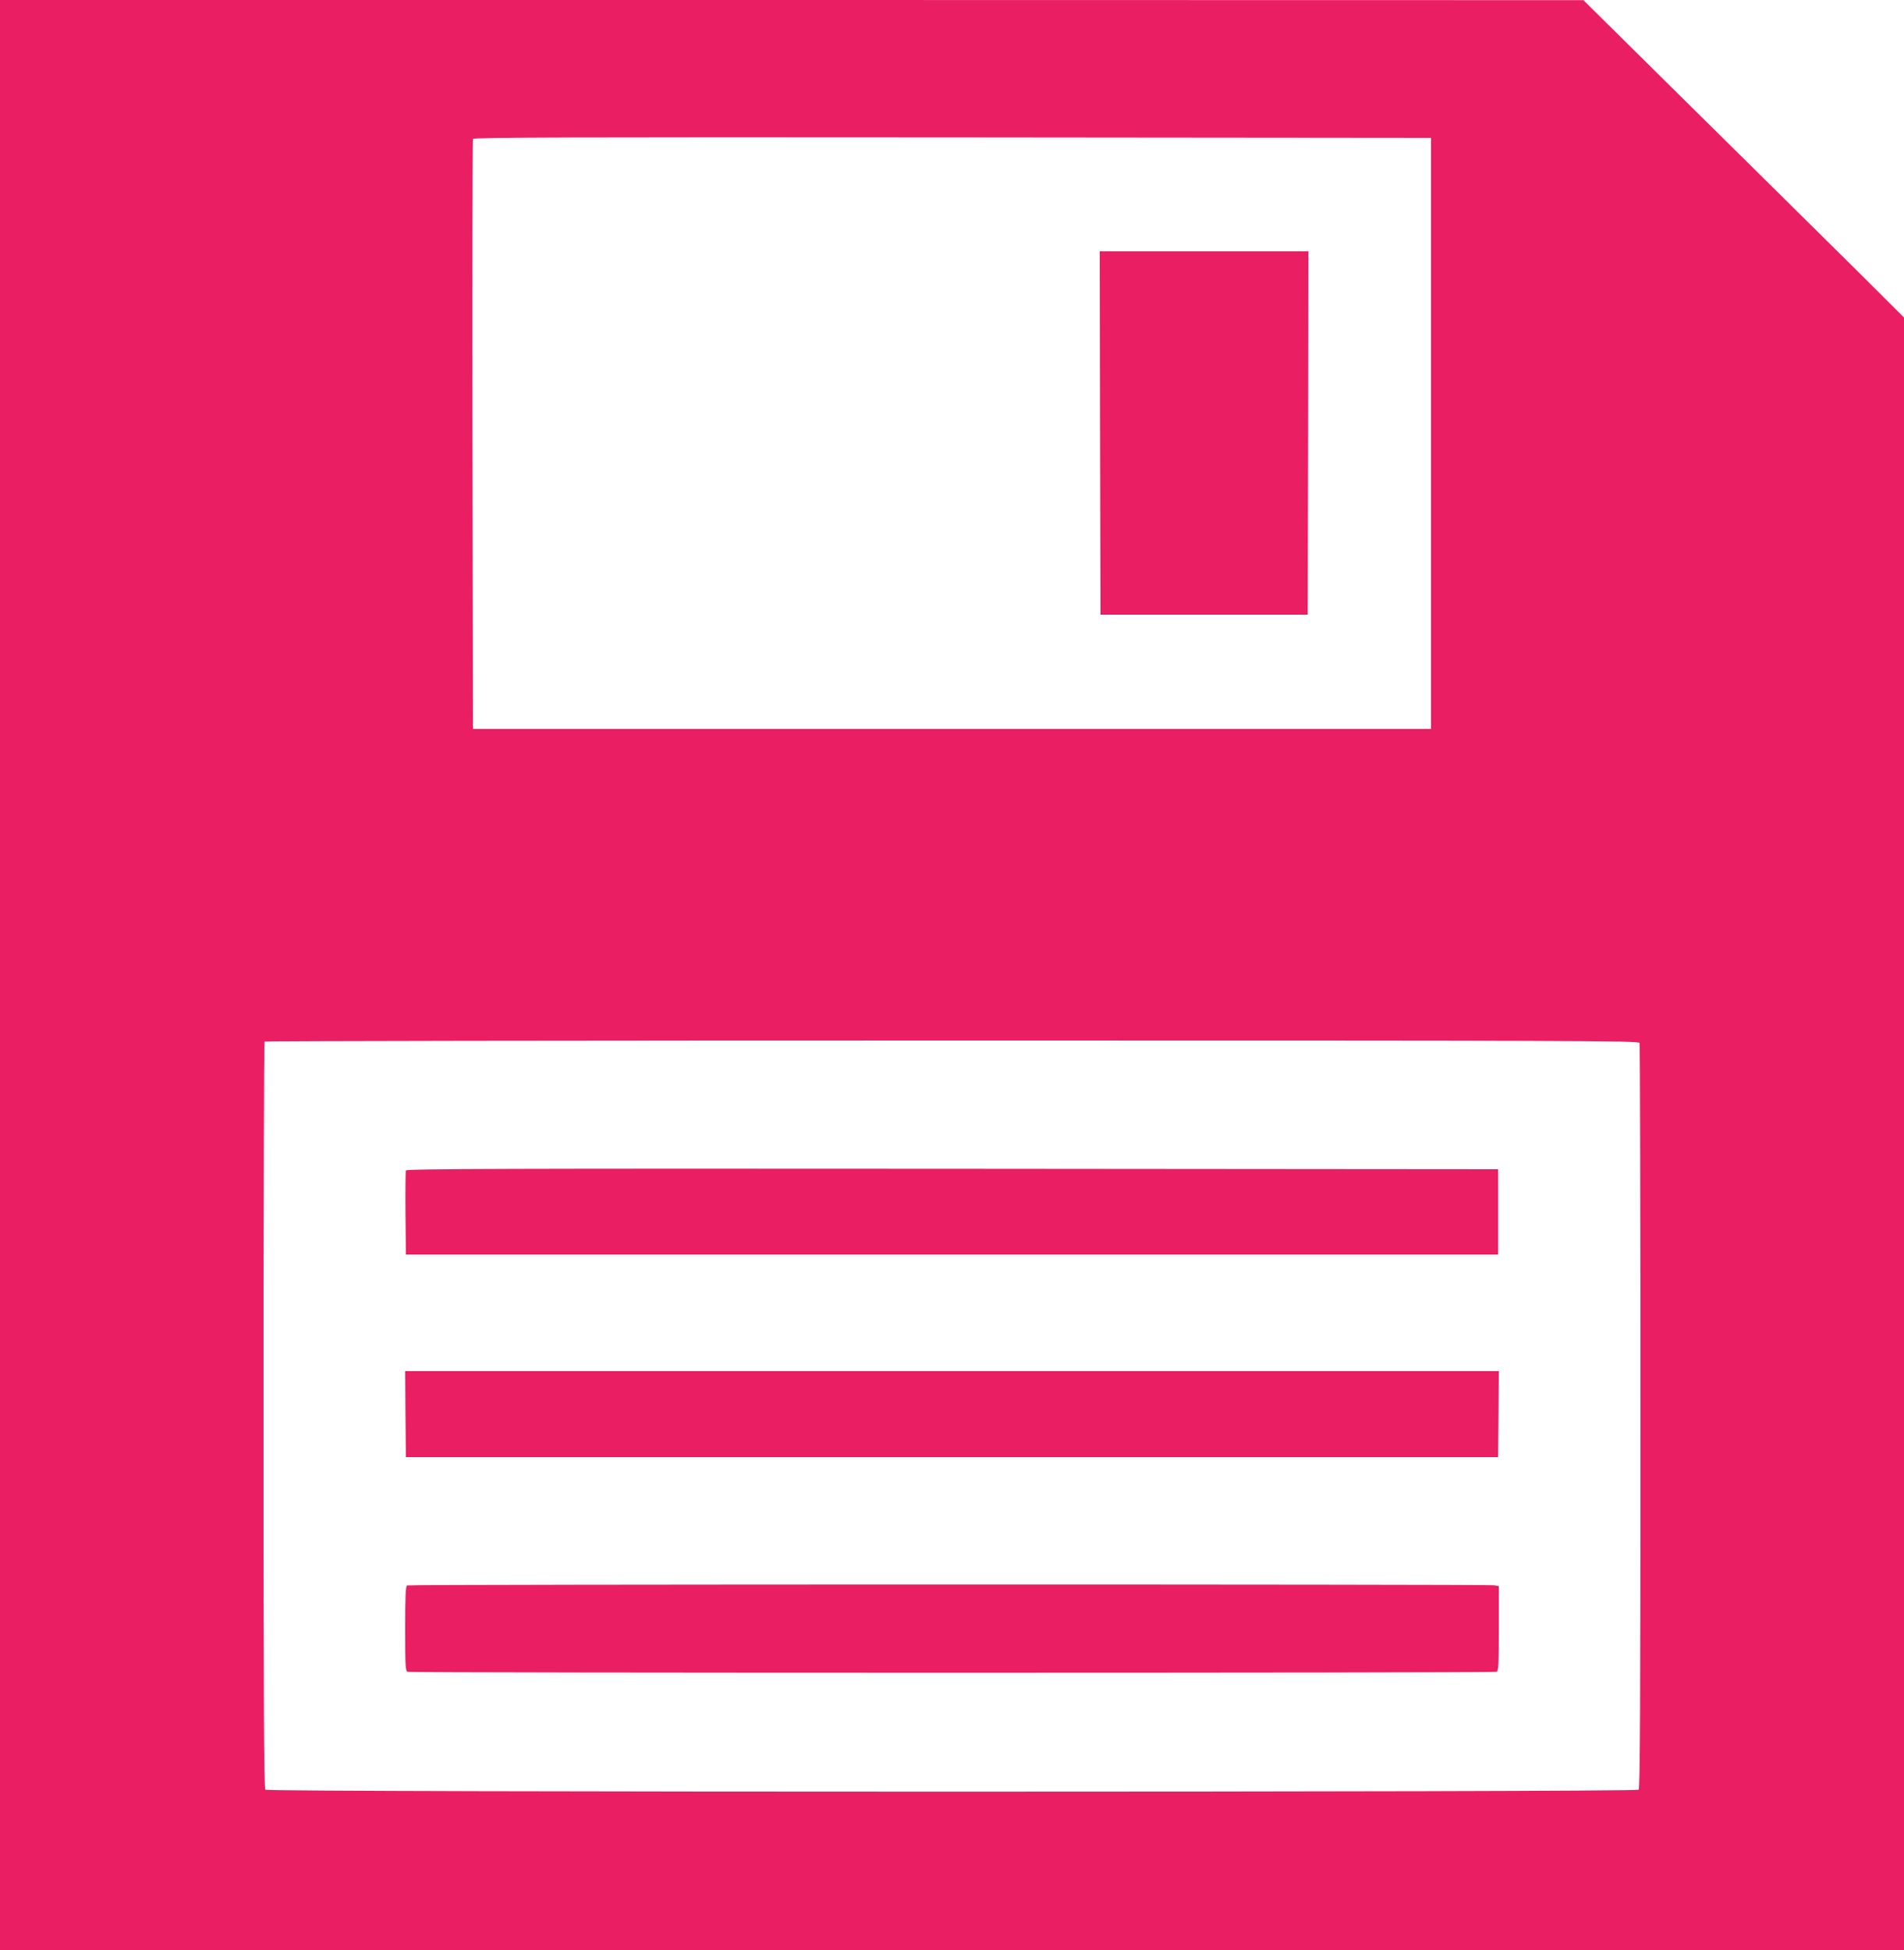
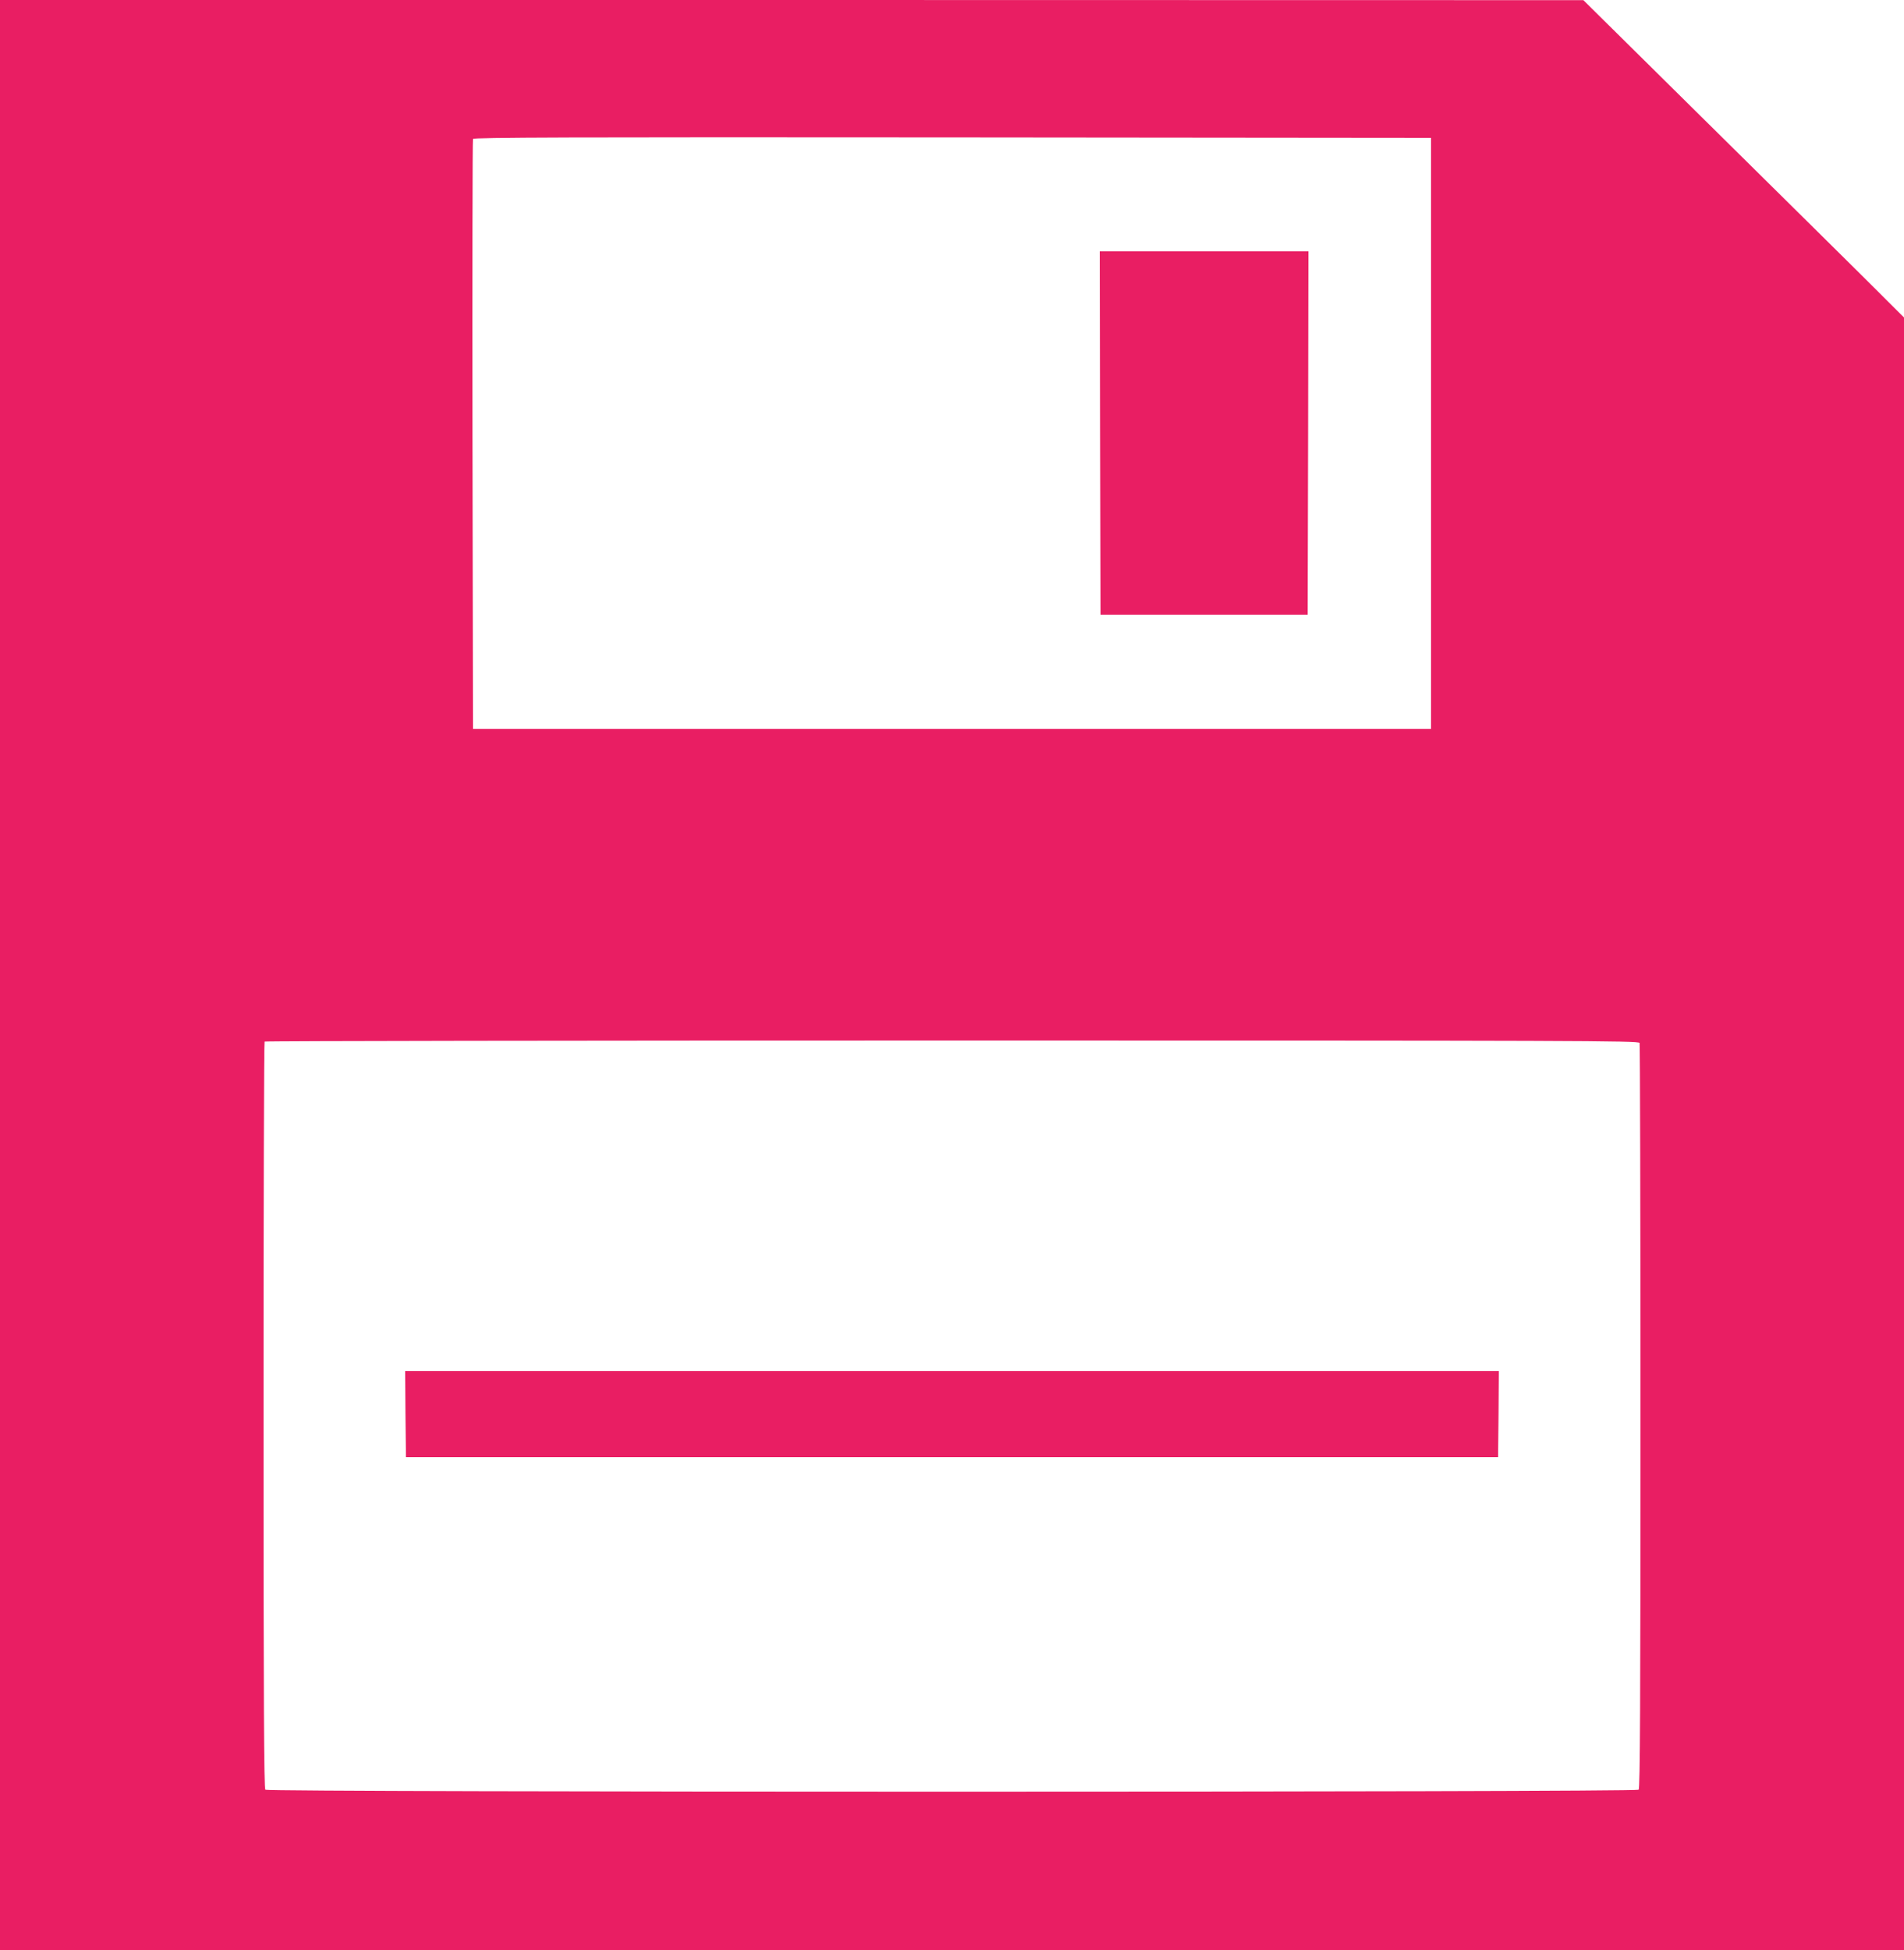
<svg xmlns="http://www.w3.org/2000/svg" version="1.0" width="1250pt" height="1280pt" viewBox="0 0 1250 1280" preserveAspectRatio="xMidYMid meet">
  <g transform="translate(0,1280) scale(0.1,-0.1)" fill="#e91e63" stroke="none">
    <path d="M0 6400 l0 -6400 6250 0 6250 0 0 5358 0 5358 -277 276 c-153 152 -627 620 -1053 1041 l-775 766 -5197 1 -5198 0 0 -6400z m9395 3555 l0 -1940 -3145 0 -3145 0 -3 1930 c-1 1062 0 1936 3 1943 3 10 638 12 3147 10 l3143 -3 0 -1940z m1369 -4001 c3 -9 6 -1112 6 -2453 0 -1882 -3 -2440 -12 -2449 -17 -17 -8999 -17 -9016 0 -9 9 -12 569 -12 2458 0 1346 3 2450 7 2453 3 4 2035 7 4514 7 4100 0 4507 -1 4513 -16z" />
-     <path d="M7222 9958 l3 -1193 680 0 680 0 3 1193 2 1192 -685 0 -685 0 2 -1192z" />
-     <path d="M2665 5117 c-3 -7 -4 -134 -3 -282 l3 -270 3585 0 3585 0 0 280 0 280 -3583 3 c-2883 2 -3584 0 -3587 -11z" />
+     <path d="M7222 9958 l3 -1193 680 0 680 0 3 1193 2 1192 -685 0 -685 0 2 -1192" />
    <path d="M2662 3518 l3 -283 3585 0 3585 0 3 283 2 282 -3590 0 -3590 0 2 -282z" />
-     <path d="M2673 2393 c-10 -3 -13 -70 -13 -283 0 -244 2 -279 16 -284 20 -8 7128 -8 7148 0 14 5 16 40 16 284 l0 278 -31 6 c-37 7 -7118 7 -7136 -1z" />
  </g>
</svg>